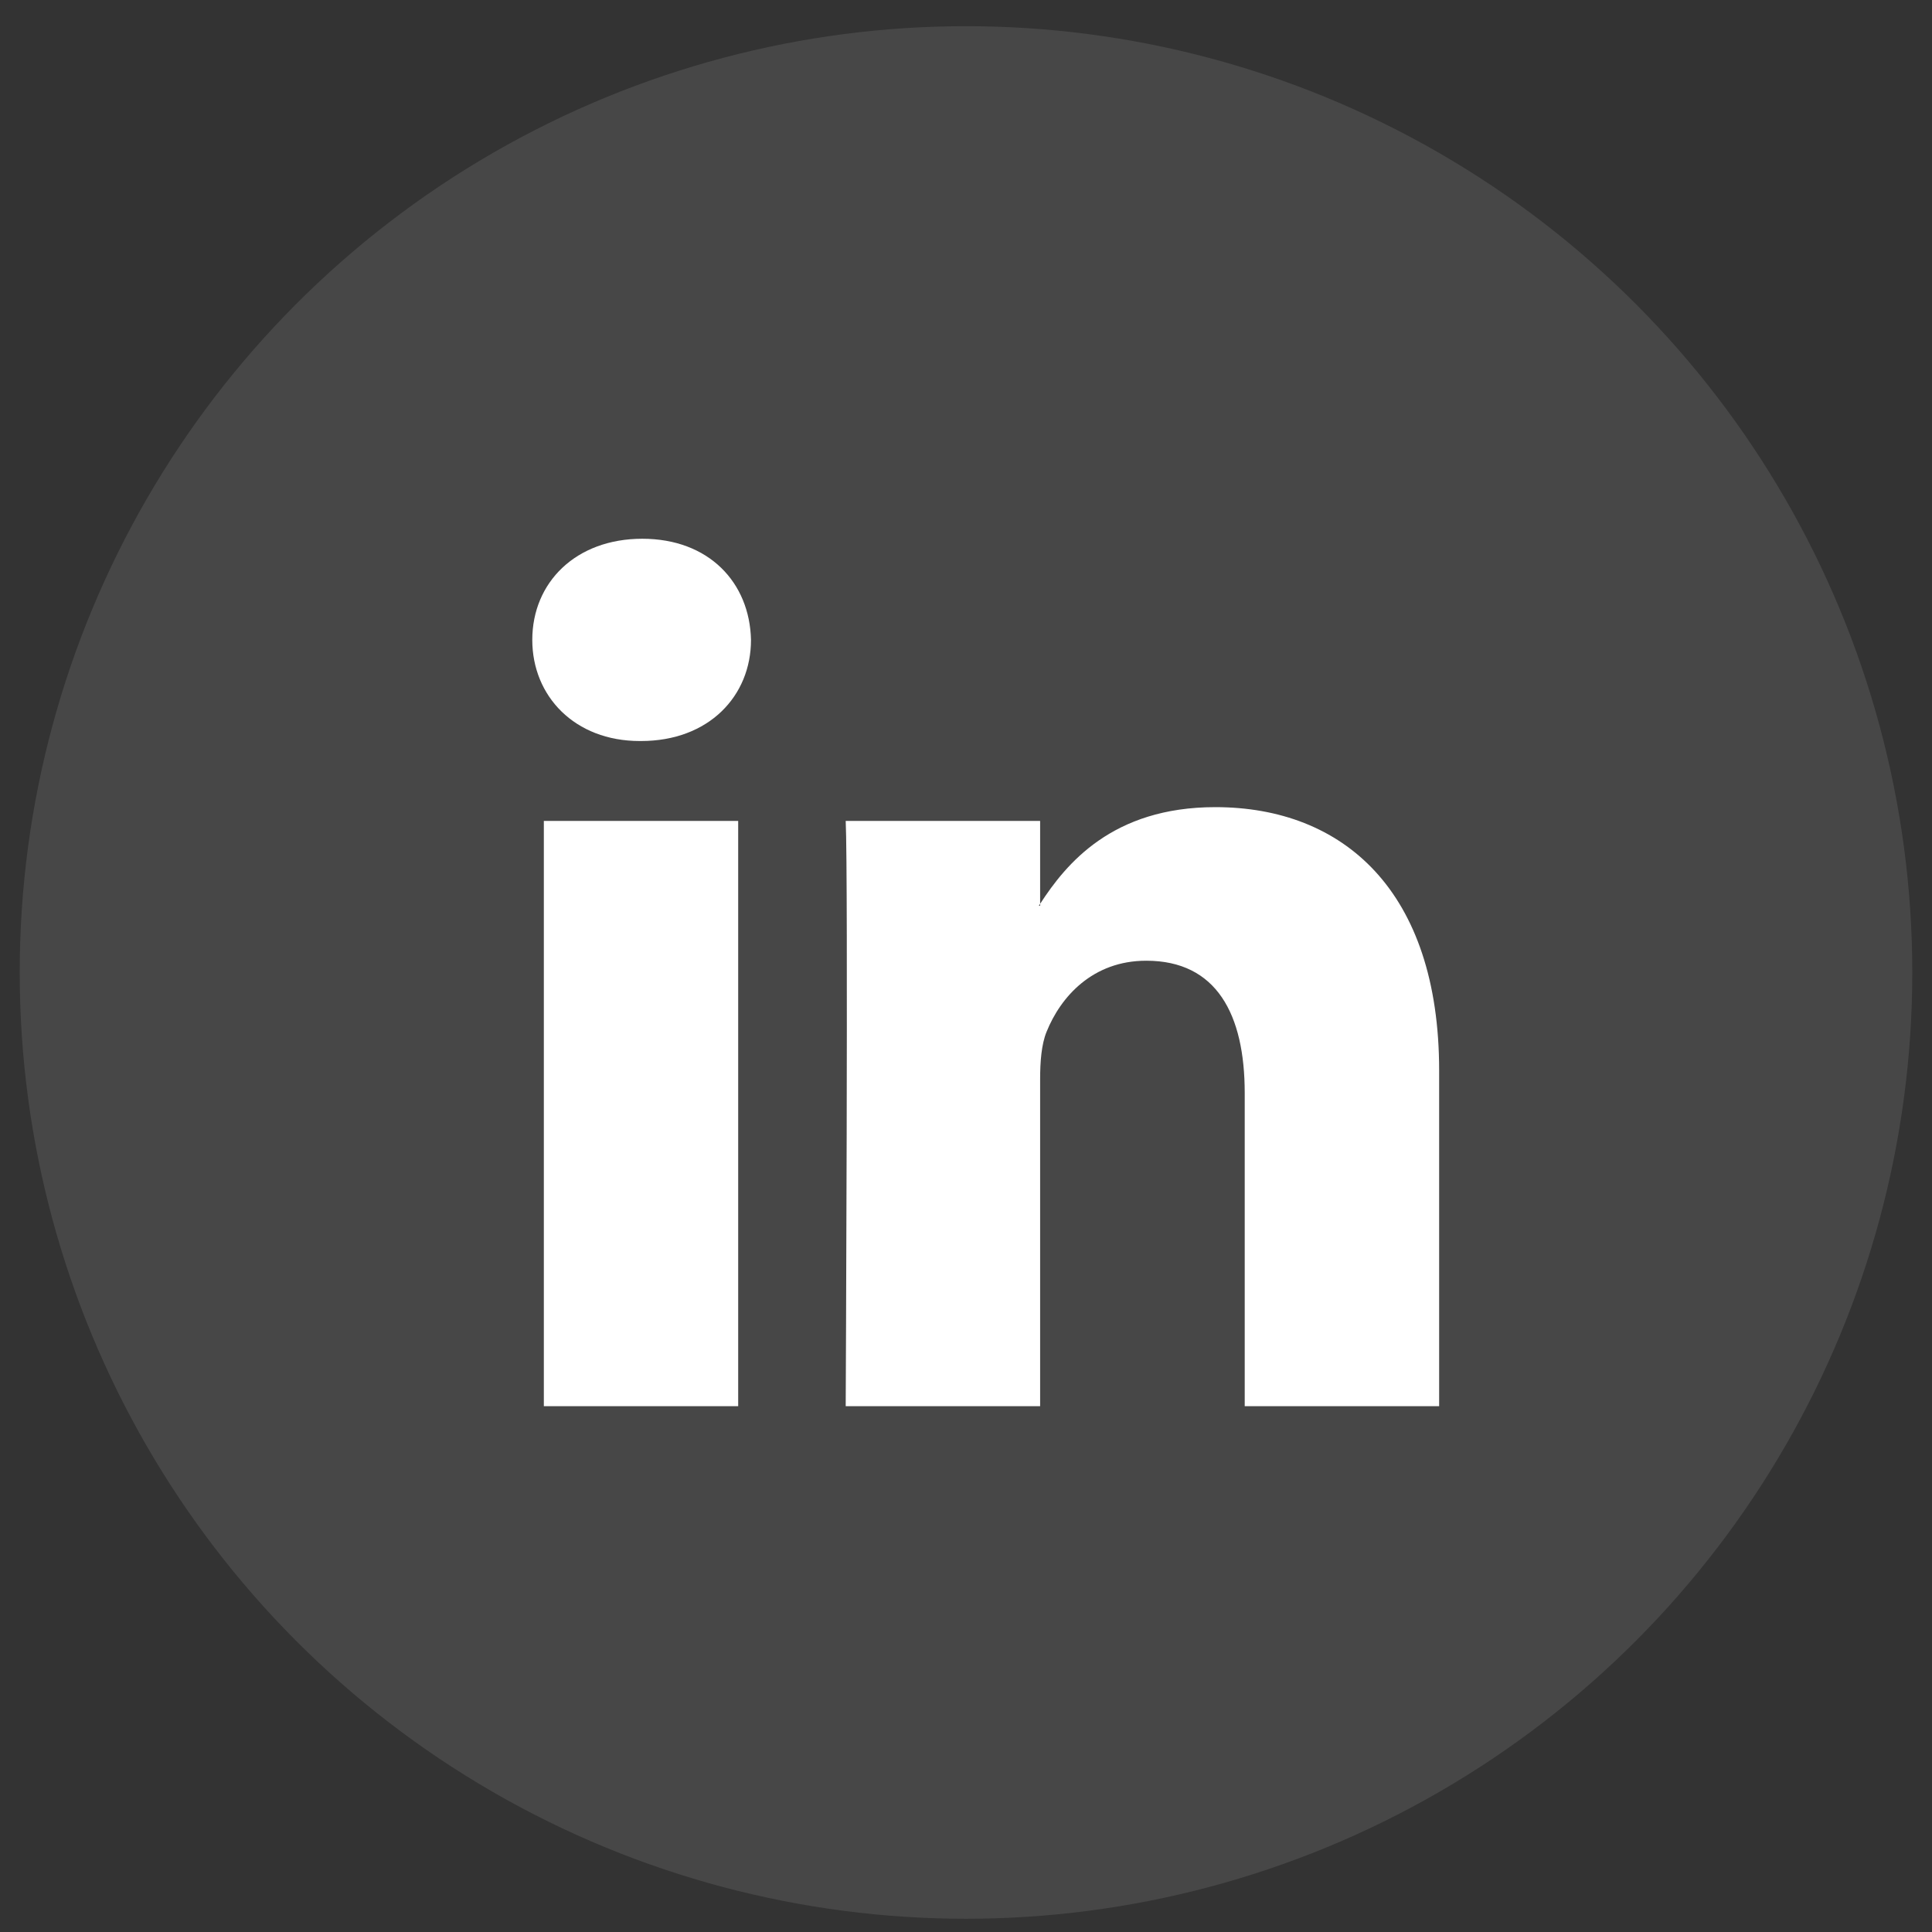
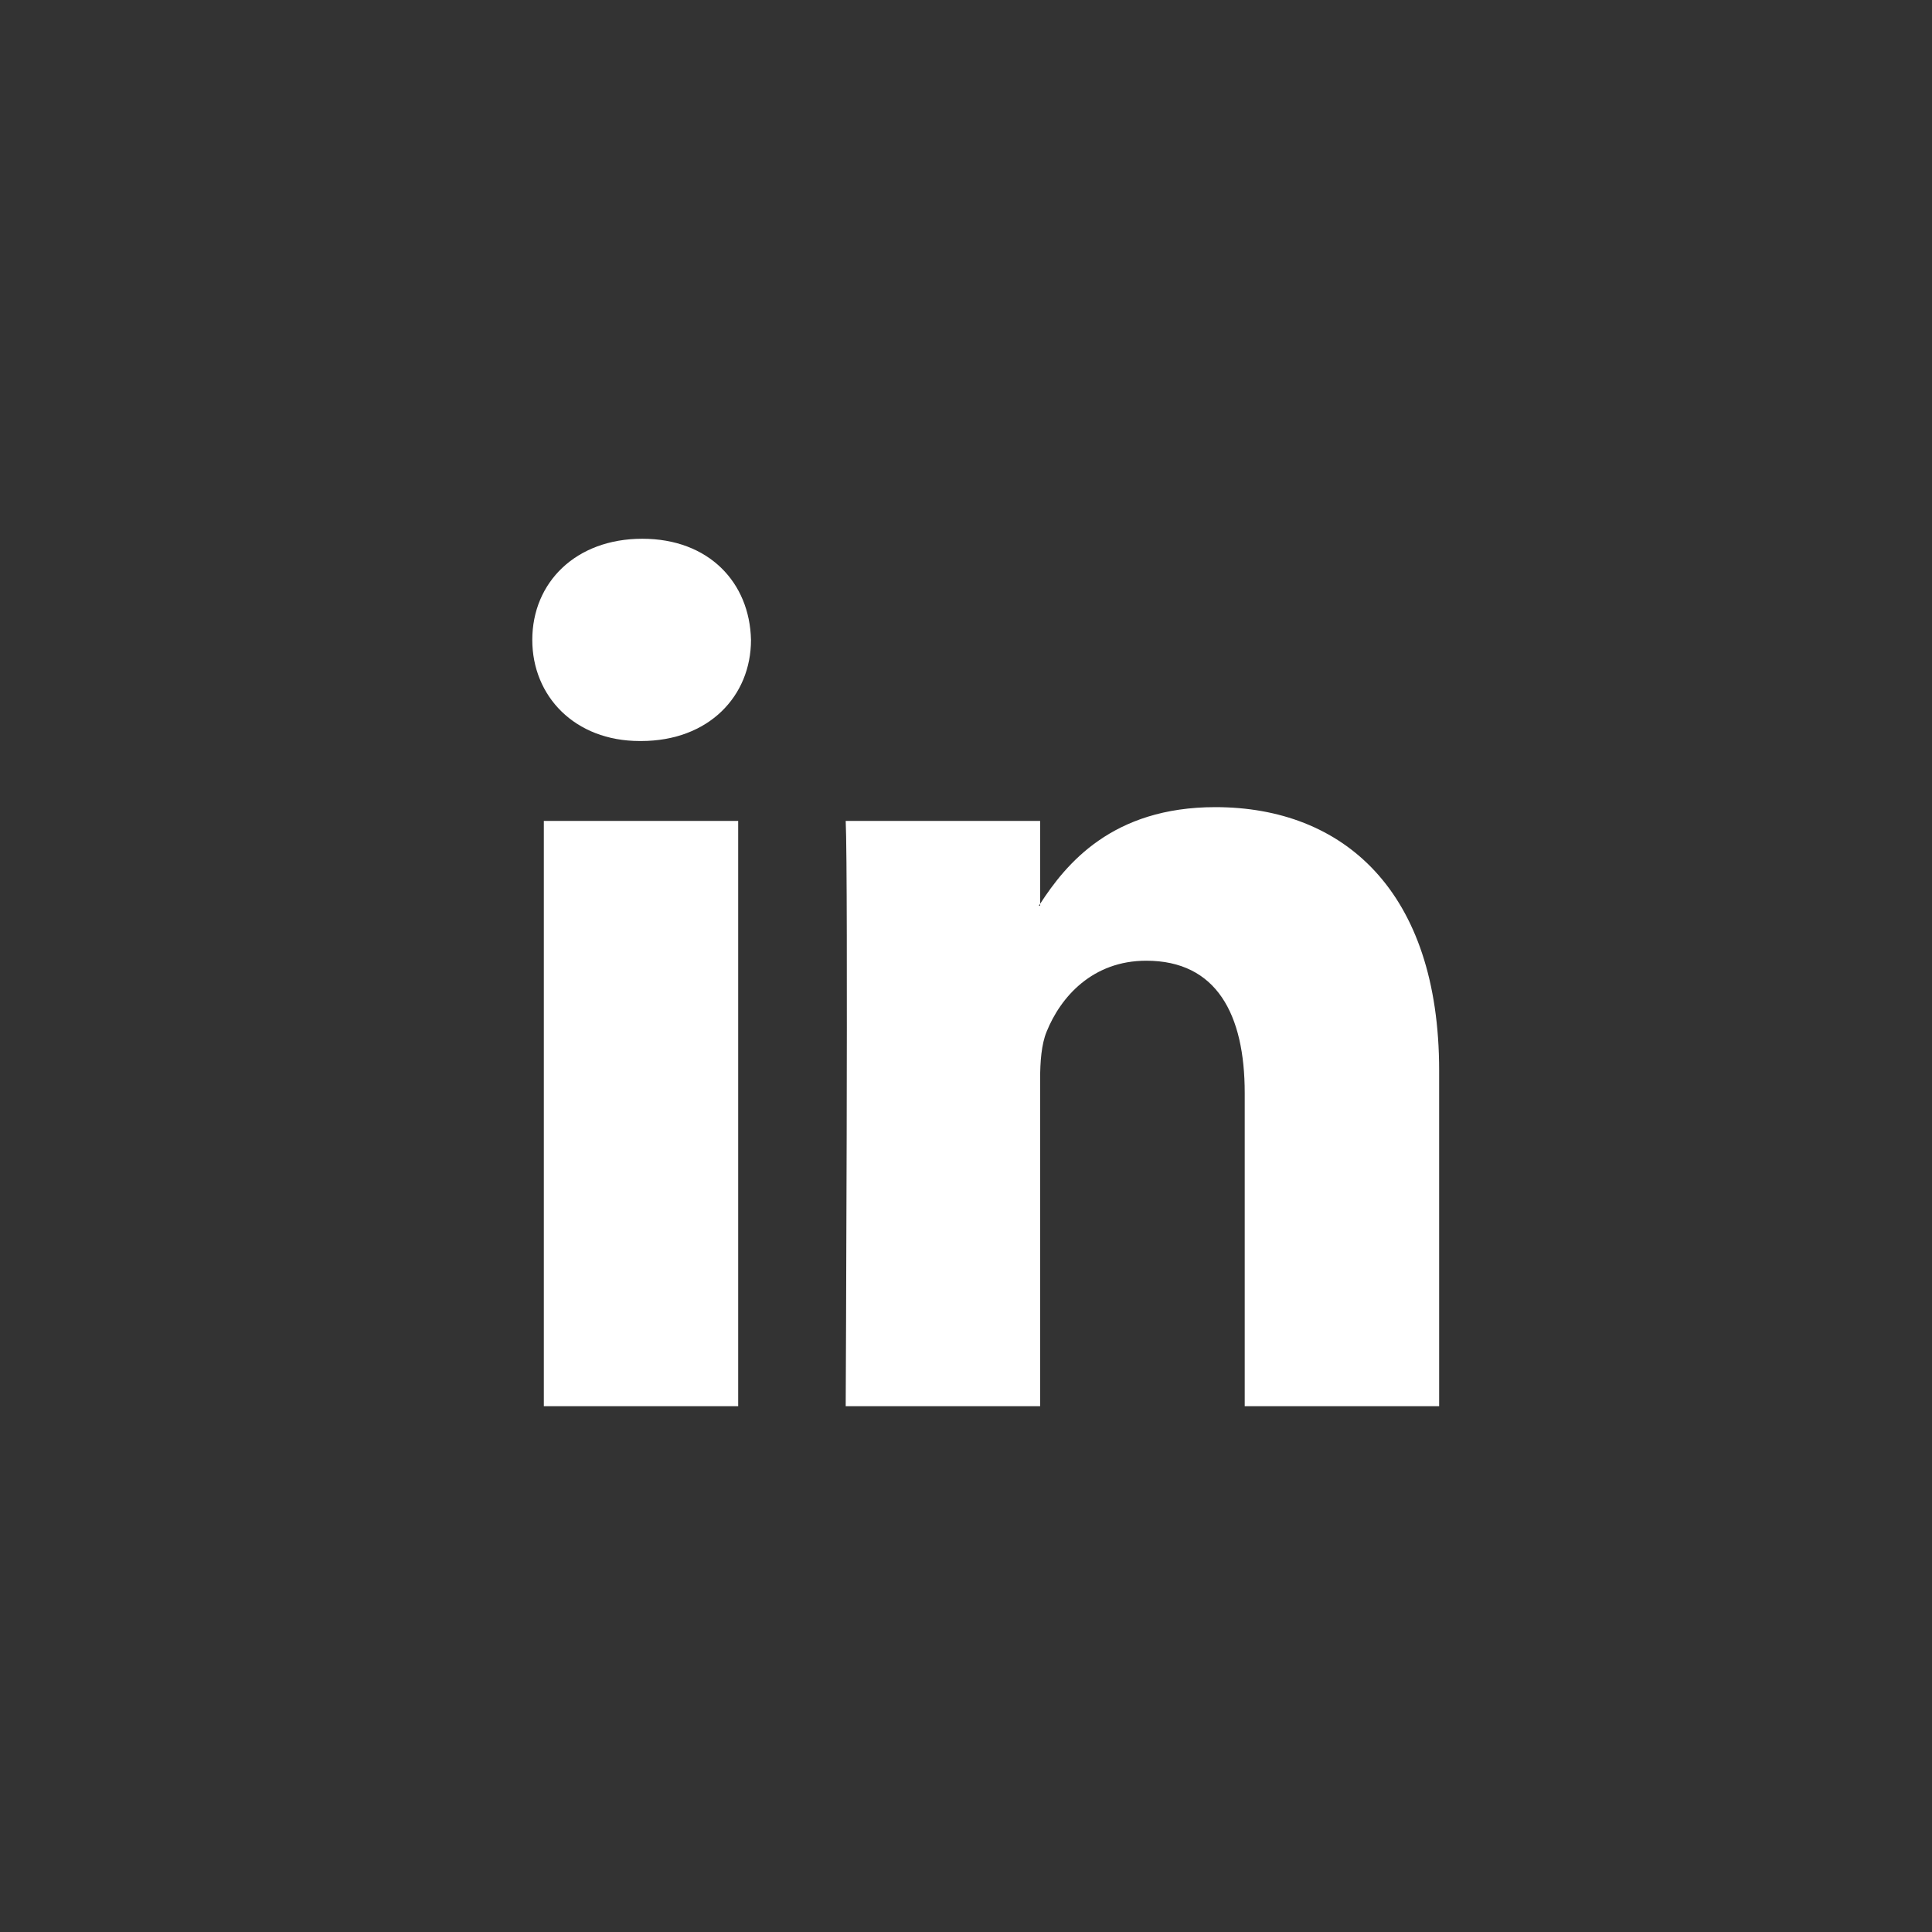
<svg xmlns="http://www.w3.org/2000/svg" width="49" height="49" viewBox="0 0 49 49" fill="none">
  <rect x="0" y="0" width="49" height="49" fill="#333333" stroke="none" />
-   <circle cx="24.5" cy="24.664" r="24" fill="white" fill-opacity="0.1" />
  <path fill-rule="evenodd" clip-rule="evenodd" d="M16.29 13.664C14.604 13.664 13.5 14.772 13.5 16.229C13.5 17.654 14.572 18.794 16.226 18.794H16.258C17.977 18.794 19.047 17.654 19.047 16.229C19.014 14.772 17.977 13.664 16.29 13.664ZM36.5 27.151V35.664H31.569V27.722C31.569 25.727 30.857 24.366 29.072 24.366C27.71 24.366 26.9 25.282 26.543 26.17C26.413 26.488 26.38 26.928 26.38 27.373V35.664H21.449C21.449 35.664 21.515 22.212 21.449 20.82H26.38V22.923C26.375 22.931 26.37 22.939 26.364 22.946C26.358 22.955 26.352 22.963 26.347 22.972H26.38V22.923C27.035 21.914 28.204 20.471 30.824 20.471C34.068 20.471 36.5 22.593 36.5 27.151ZM18.722 35.664H13.793V20.82H18.722V35.664Z" fill="white" />
</svg>